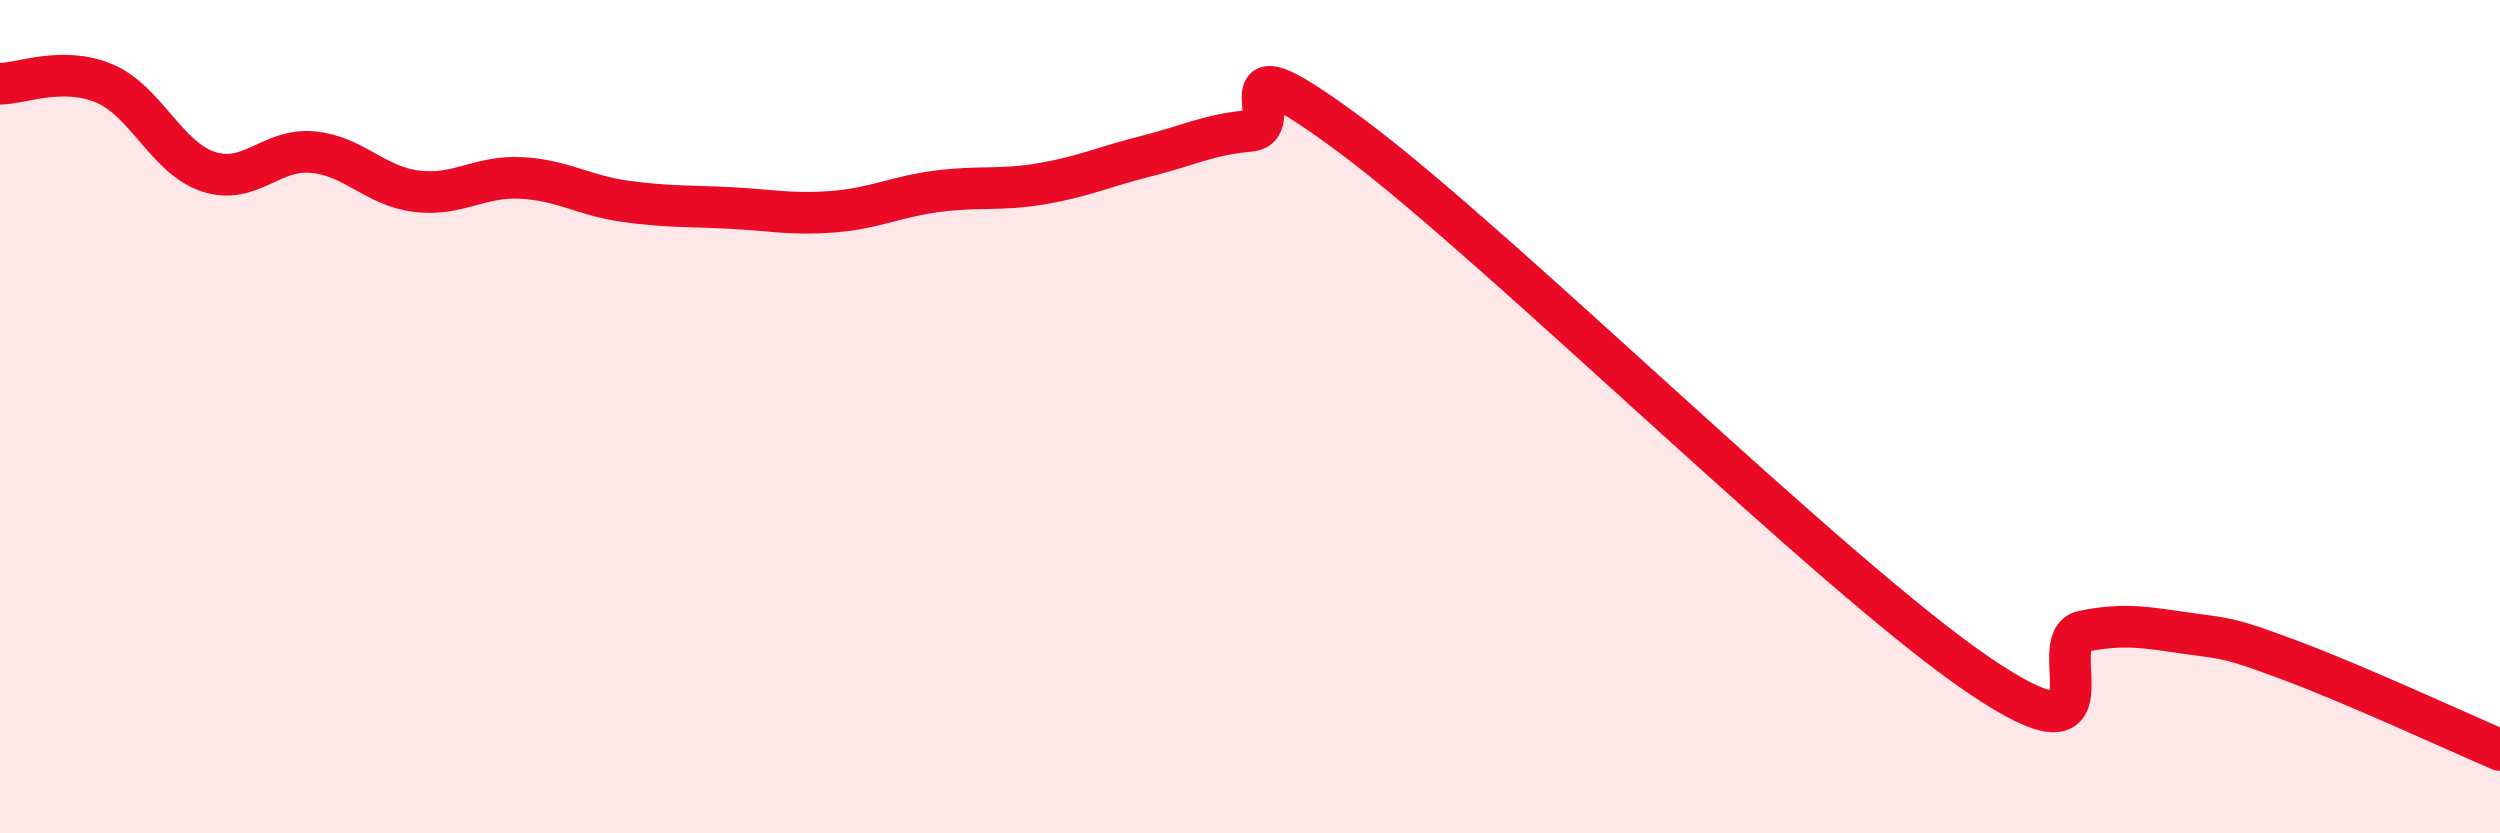
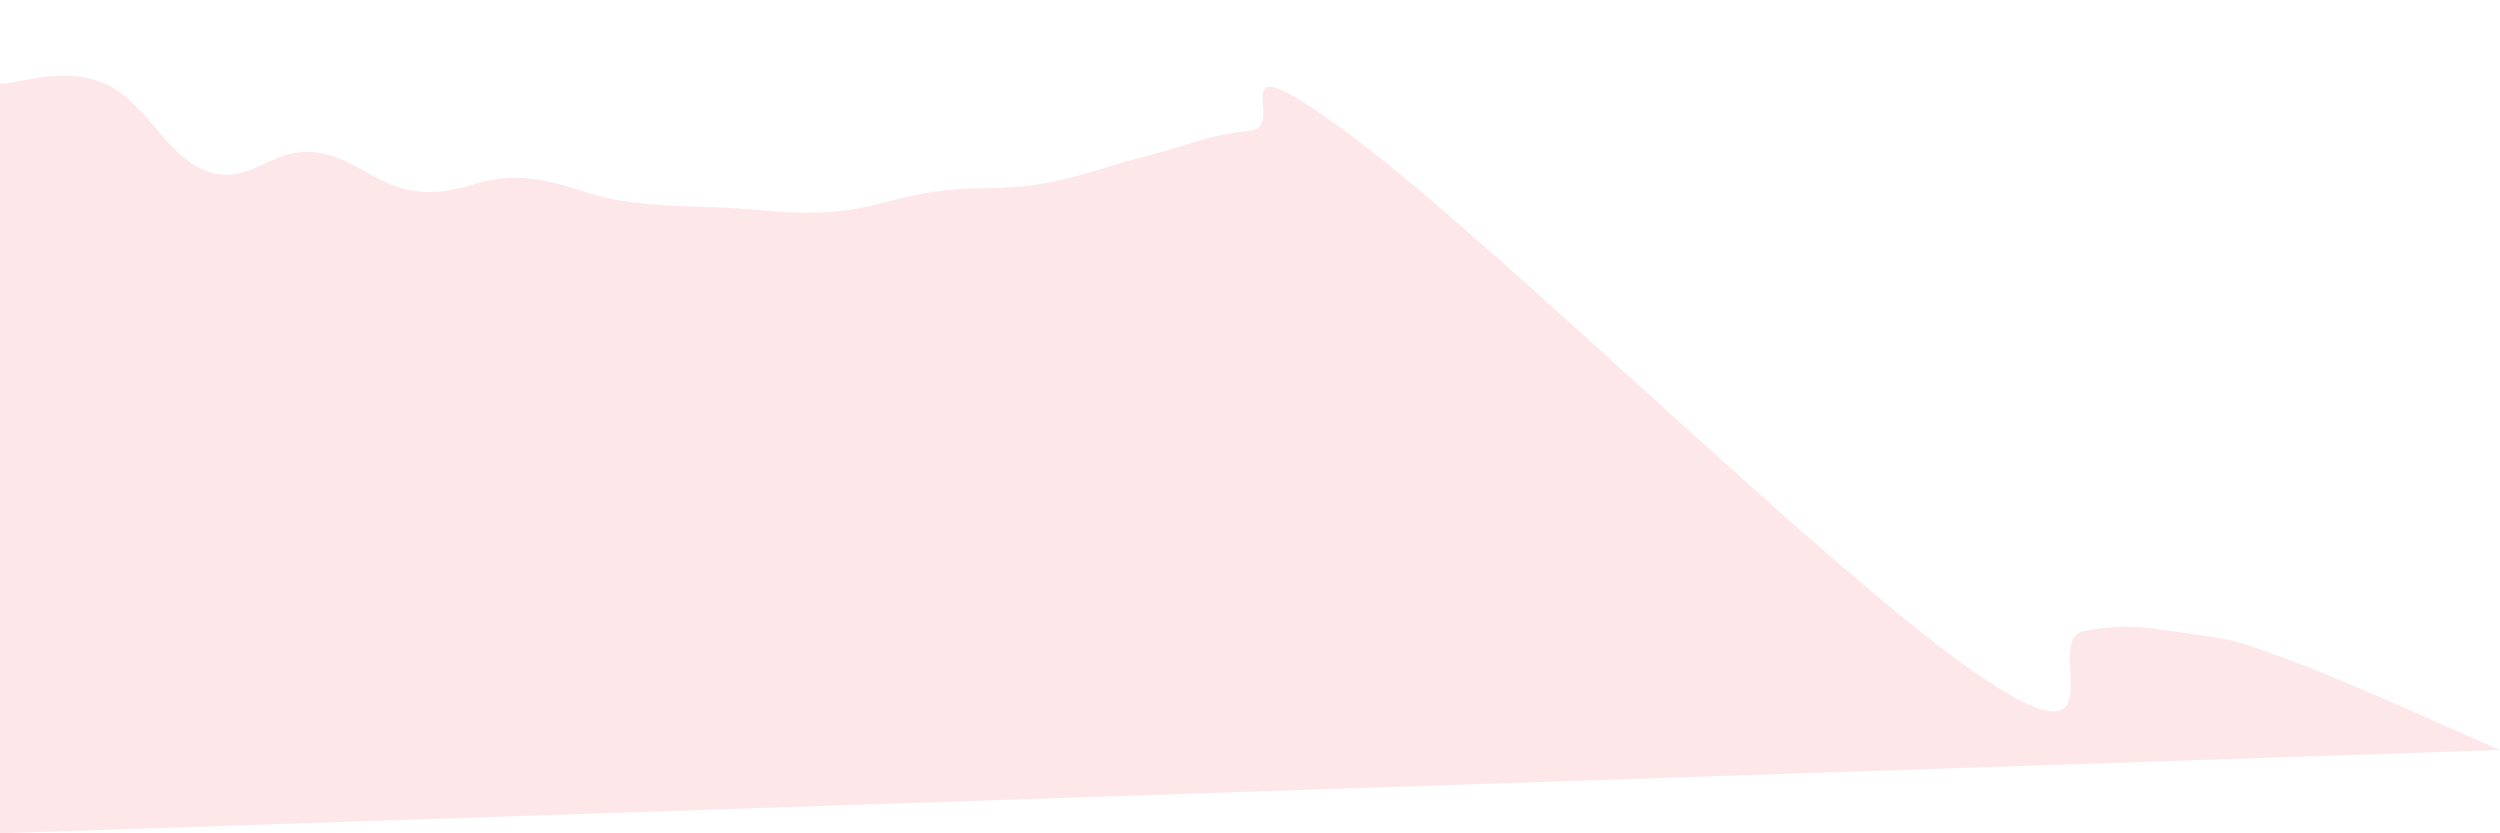
<svg xmlns="http://www.w3.org/2000/svg" width="60" height="20" viewBox="0 0 60 20">
-   <path d="M 0,2.01 C 0.5,2.01 1.5,1.58 2.5,2 C 3.5,2.42 4,3.79 5,4.12 C 6,4.45 6.5,3.56 7.5,3.65 C 8.5,3.74 9,4.47 10,4.59 C 11,4.71 11.5,4.22 12.5,4.27 C 13.5,4.32 14,4.69 15,4.83 C 16,4.97 16.5,4.94 17.5,4.99 C 18.5,5.04 19,5.16 20,5.08 C 21,5 21.5,4.72 22.5,4.59 C 23.5,4.46 24,4.58 25,4.41 C 26,4.24 26.5,4 27.5,3.75 C 28.5,3.5 29,3.23 30,3.14 C 31,3.05 29,0.7 32.5,3.31 C 36,5.92 44,13.84 47.5,16.21 C 51,18.58 49,15.35 50,15.15 C 51,14.95 51.5,15.06 52.5,15.2 C 53.5,15.34 53.5,15.3 55,15.86 C 56.5,16.42 59,17.57 60,18L60 20L0 20Z" fill="#EB0A25" opacity="0.1" stroke-linecap="round" stroke-linejoin="round" />
-   <path d="M 0,2.01 C 0.5,2.01 1.5,1.58 2.5,2 C 3.5,2.42 4,3.79 5,4.12 C 6,4.45 6.5,3.56 7.5,3.65 C 8.5,3.74 9,4.47 10,4.59 C 11,4.71 11.5,4.22 12.5,4.27 C 13.5,4.32 14,4.69 15,4.83 C 16,4.97 16.5,4.94 17.5,4.99 C 18.5,5.04 19,5.16 20,5.08 C 21,5 21.5,4.72 22.5,4.59 C 23.5,4.46 24,4.58 25,4.41 C 26,4.24 26.5,4 27.5,3.75 C 28.5,3.5 29,3.23 30,3.14 C 31,3.05 29,0.7 32.5,3.31 C 36,5.92 44,13.84 47.5,16.21 C 51,18.58 49,15.35 50,15.15 C 51,14.95 51.5,15.06 52.5,15.2 C 53.5,15.34 53.5,15.3 55,15.86 C 56.5,16.42 59,17.57 60,18" stroke="#EB0A25" stroke-width="1" fill="none" stroke-linecap="round" stroke-linejoin="round" />
+   <path d="M 0,2.01 C 0.5,2.01 1.5,1.58 2.5,2 C 3.5,2.42 4,3.79 5,4.12 C 6,4.45 6.5,3.56 7.5,3.65 C 8.5,3.74 9,4.47 10,4.59 C 11,4.71 11.5,4.22 12.5,4.27 C 13.5,4.32 14,4.69 15,4.83 C 16,4.97 16.5,4.94 17.5,4.99 C 18.5,5.04 19,5.16 20,5.08 C 21,5 21.5,4.72 22.5,4.59 C 23.5,4.46 24,4.58 25,4.41 C 26,4.24 26.5,4 27.5,3.75 C 28.5,3.5 29,3.23 30,3.14 C 31,3.05 29,0.7 32.5,3.31 C 36,5.92 44,13.84 47.5,16.21 C 51,18.58 49,15.35 50,15.15 C 51,14.95 51.5,15.06 52.5,15.2 C 53.5,15.34 53.5,15.3 55,15.86 C 56.5,16.42 59,17.57 60,18L0 20Z" fill="#EB0A25" opacity="0.1" stroke-linecap="round" stroke-linejoin="round" />
</svg>